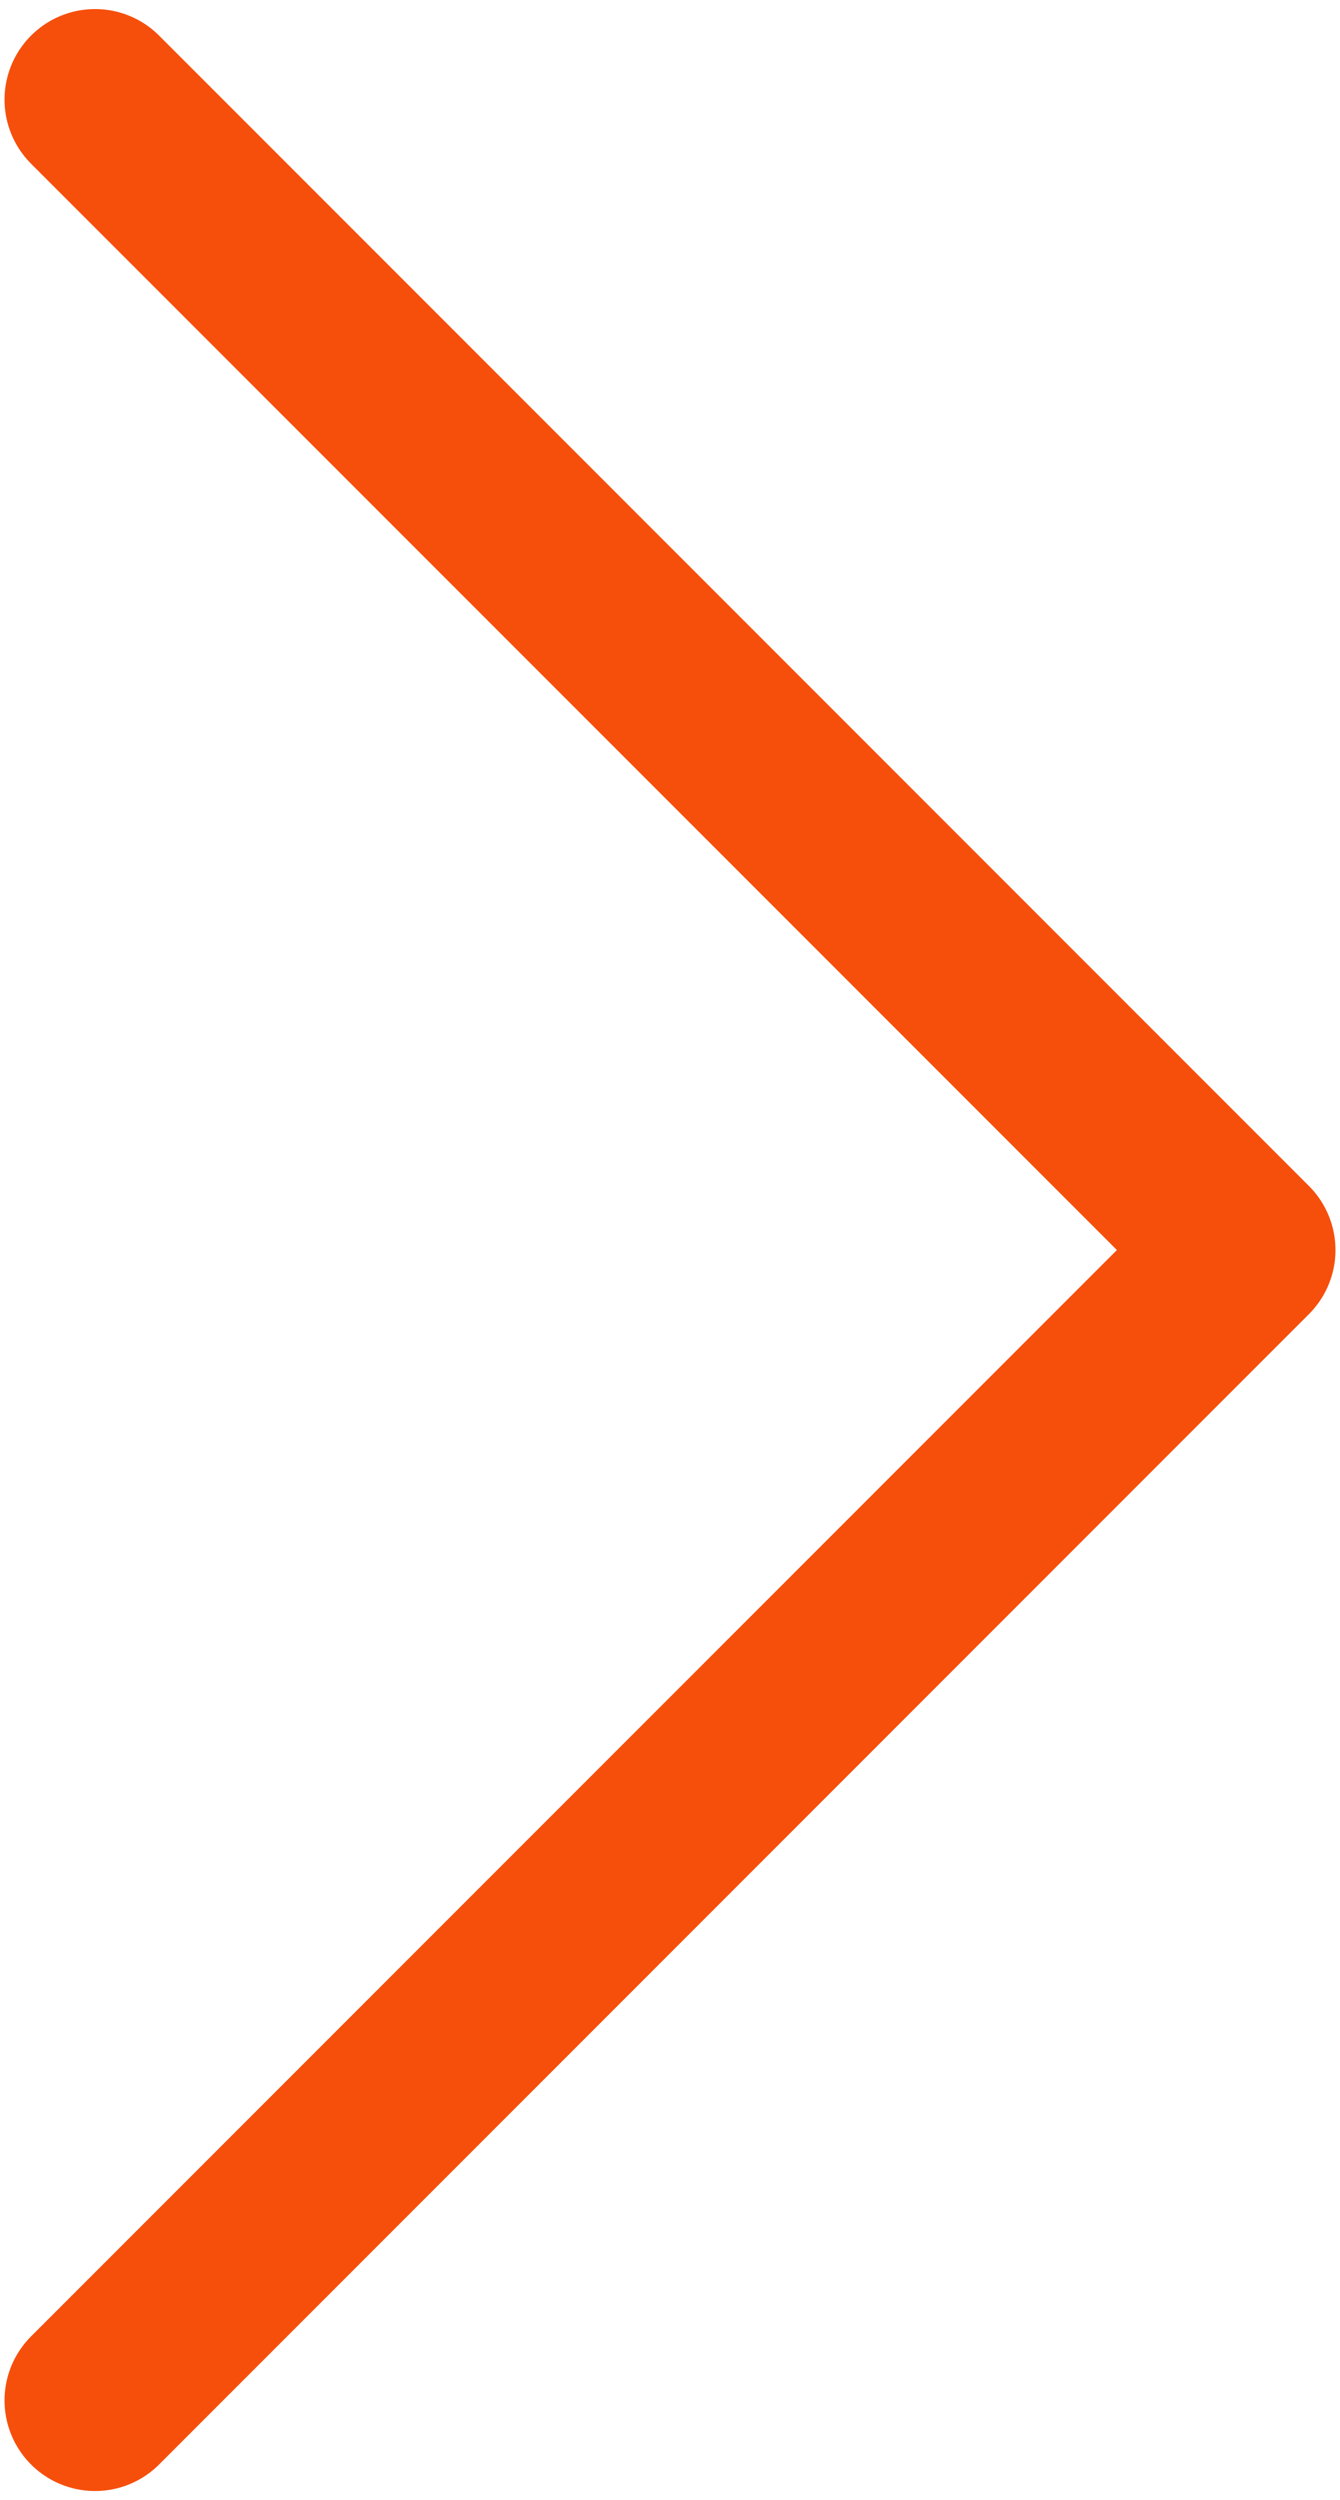
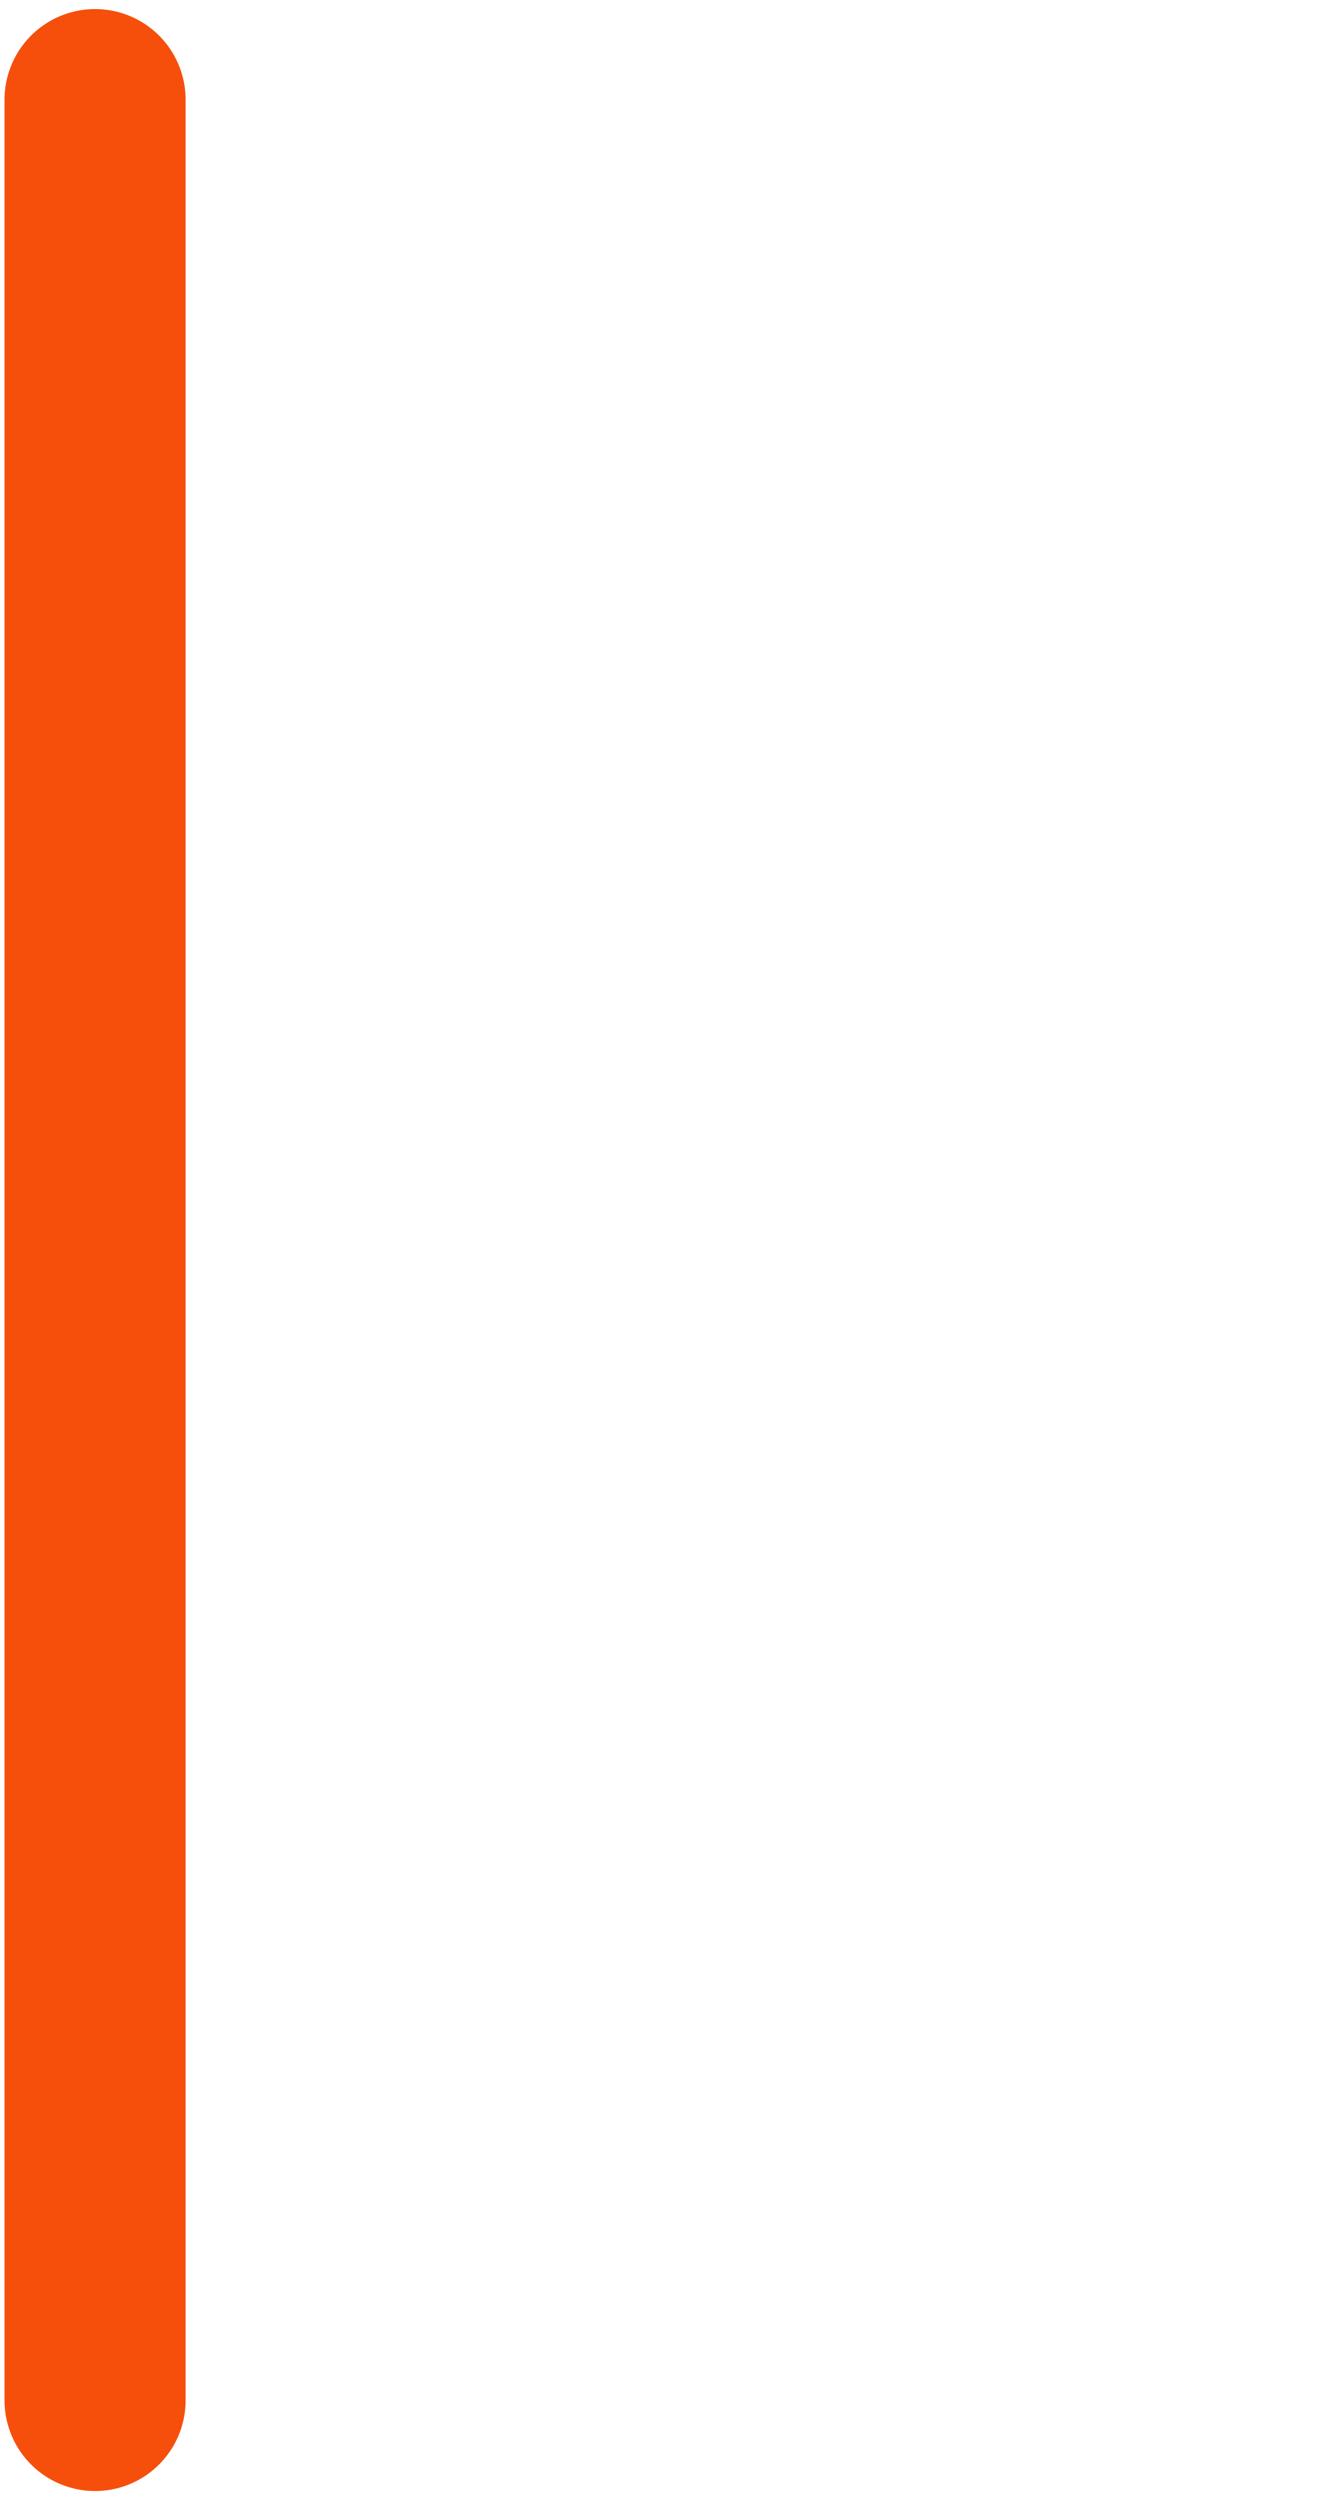
<svg xmlns="http://www.w3.org/2000/svg" width="37" height="69" viewBox="0 0 37 69" fill="none">
-   <path d="M2.625 66.25L34.375 34.5L2.625 2.75" stroke="#F64F0C" stroke-width="5" stroke-linecap="round" stroke-linejoin="round" />
+   <path d="M2.625 66.25L2.625 2.75" stroke="#F64F0C" stroke-width="5" stroke-linecap="round" stroke-linejoin="round" />
</svg>